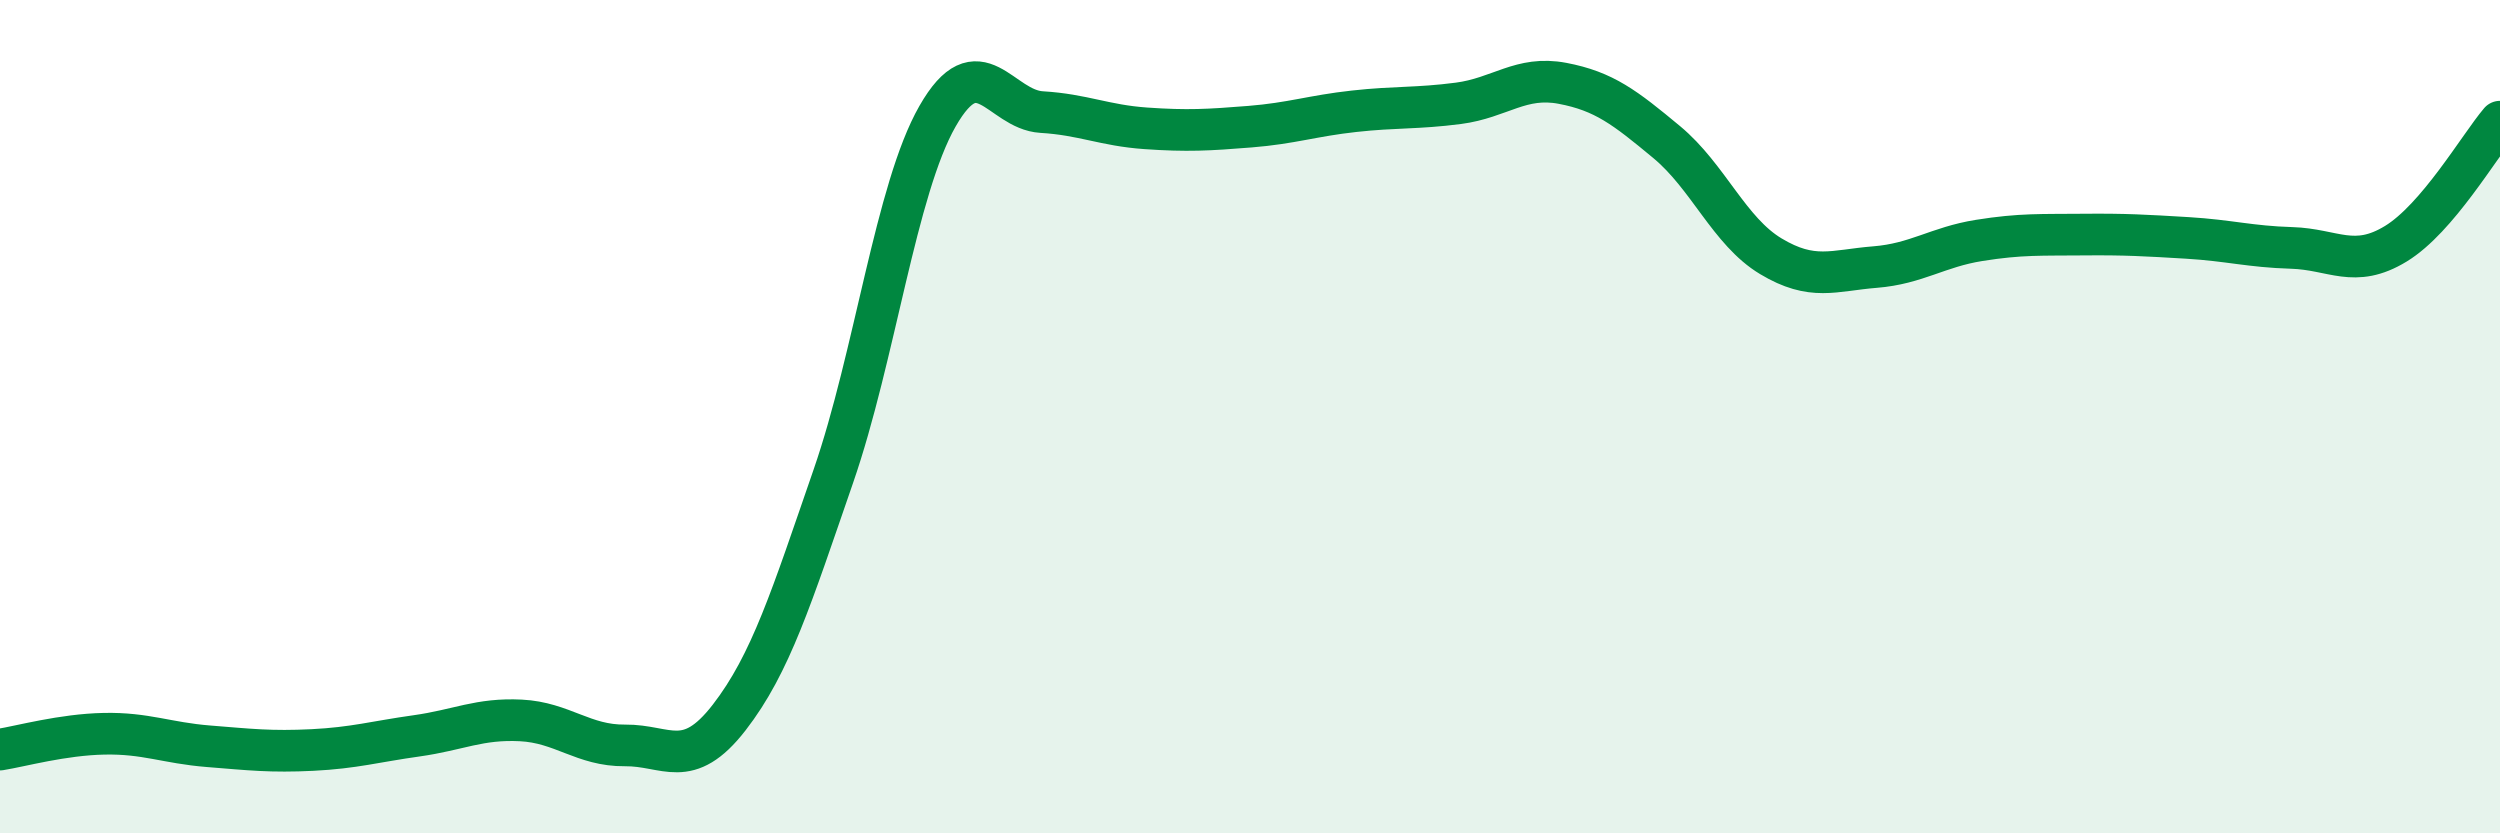
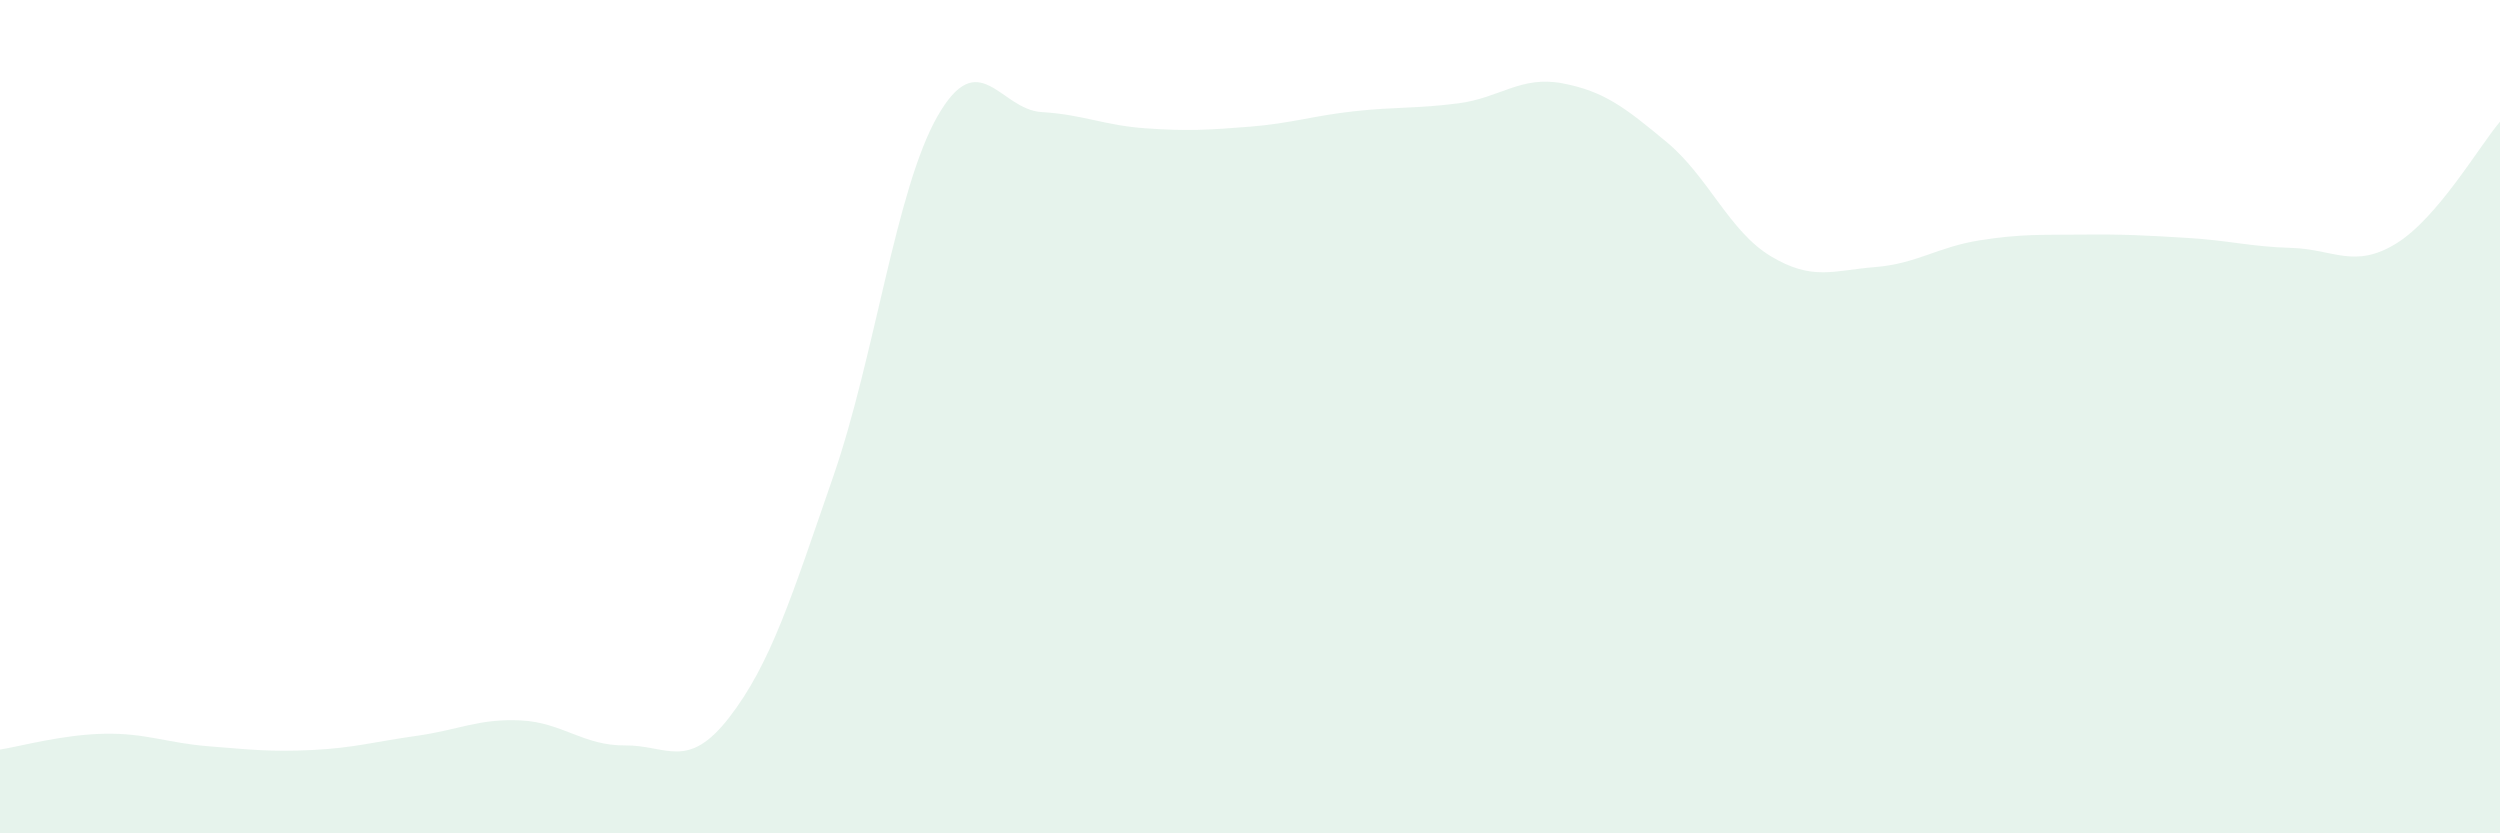
<svg xmlns="http://www.w3.org/2000/svg" width="60" height="20" viewBox="0 0 60 20">
  <path d="M 0,17.99 C 0.5,17.91 1.5,17.63 2.5,17.61 C 3.5,17.59 4,17.83 5,17.91 C 6,17.99 6.5,18.05 7.5,18 C 8.5,17.95 9,17.8 10,17.66 C 11,17.52 11.5,17.24 12.5,17.29 C 13.5,17.34 14,17.9 15,17.89 C 16,17.88 16.5,18.51 17.5,17.22 C 18.5,15.93 19,14.32 20,11.43 C 21,8.54 21.5,4.54 22.5,2.79 C 23.5,1.04 24,2.63 25,2.69 C 26,2.75 26.5,3.01 27.5,3.08 C 28.5,3.15 29,3.12 30,3.04 C 31,2.96 31.5,2.78 32.5,2.67 C 33.5,2.56 34,2.61 35,2.48 C 36,2.35 36.5,1.81 37.5,2 C 38.5,2.19 39,2.58 40,3.41 C 41,4.24 41.5,5.55 42.5,6.15 C 43.5,6.75 44,6.49 45,6.41 C 46,6.33 46.5,5.93 47.5,5.77 C 48.5,5.61 49,5.64 50,5.63 C 51,5.62 51.5,5.65 52.5,5.71 C 53.5,5.77 54,5.92 55,5.95 C 56,5.98 56.5,6.46 57.5,5.85 C 58.5,5.24 59.5,3.51 60,2.92L60 20L0 20Z" fill="#008740" opacity="0.1" stroke-linecap="round" stroke-linejoin="round" />
-   <path d="M 0,17.99 C 0.5,17.91 1.5,17.63 2.5,17.61 C 3.5,17.59 4,17.83 5,17.91 C 6,17.99 6.5,18.05 7.5,18 C 8.5,17.95 9,17.8 10,17.66 C 11,17.52 11.5,17.24 12.5,17.29 C 13.5,17.34 14,17.9 15,17.89 C 16,17.88 16.5,18.51 17.5,17.22 C 18.5,15.93 19,14.32 20,11.43 C 21,8.54 21.5,4.54 22.5,2.79 C 23.5,1.04 24,2.63 25,2.69 C 26,2.75 26.5,3.01 27.5,3.08 C 28.5,3.15 29,3.12 30,3.04 C 31,2.96 31.5,2.78 32.5,2.67 C 33.5,2.56 34,2.61 35,2.48 C 36,2.35 36.5,1.81 37.5,2 C 38.5,2.19 39,2.58 40,3.41 C 41,4.24 41.5,5.55 42.5,6.15 C 43.5,6.75 44,6.49 45,6.41 C 46,6.33 46.5,5.93 47.5,5.77 C 48.5,5.61 49,5.64 50,5.63 C 51,5.62 51.5,5.65 52.5,5.71 C 53.5,5.77 54,5.92 55,5.95 C 56,5.98 56.5,6.46 57.5,5.85 C 58.5,5.24 59.5,3.51 60,2.92" stroke="#008740" stroke-width="1" fill="none" stroke-linecap="round" stroke-linejoin="round" />
</svg>